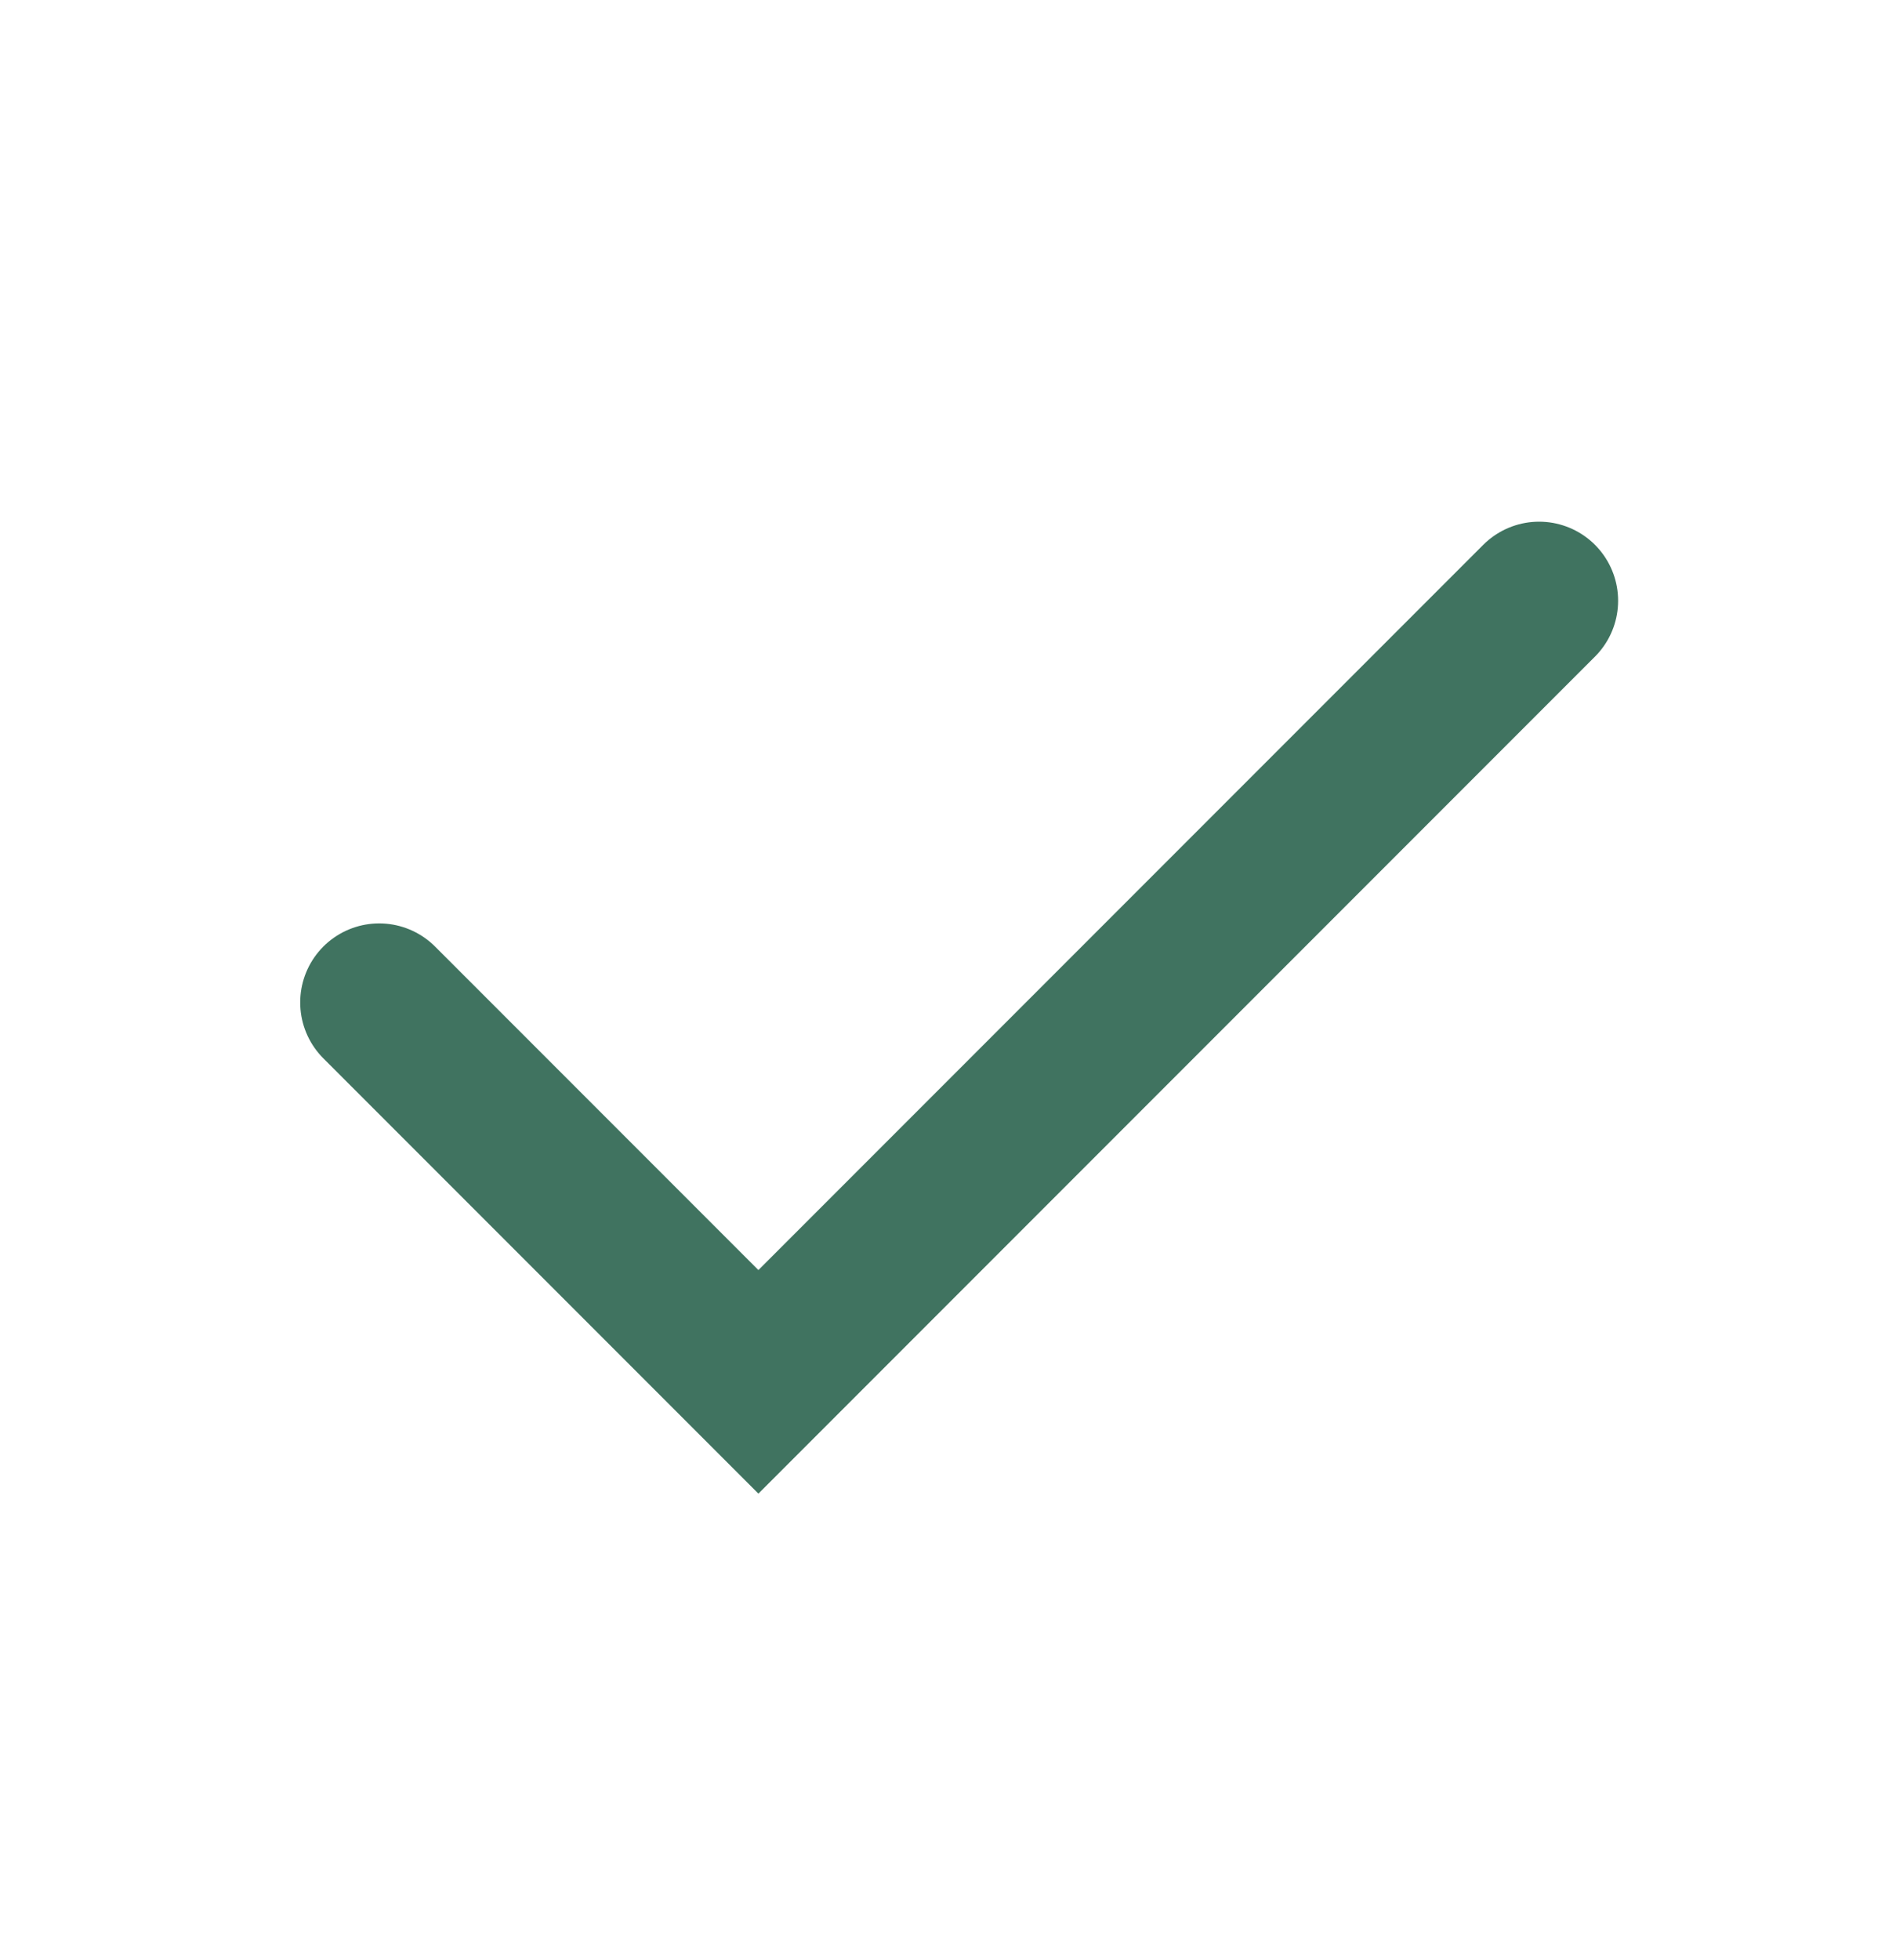
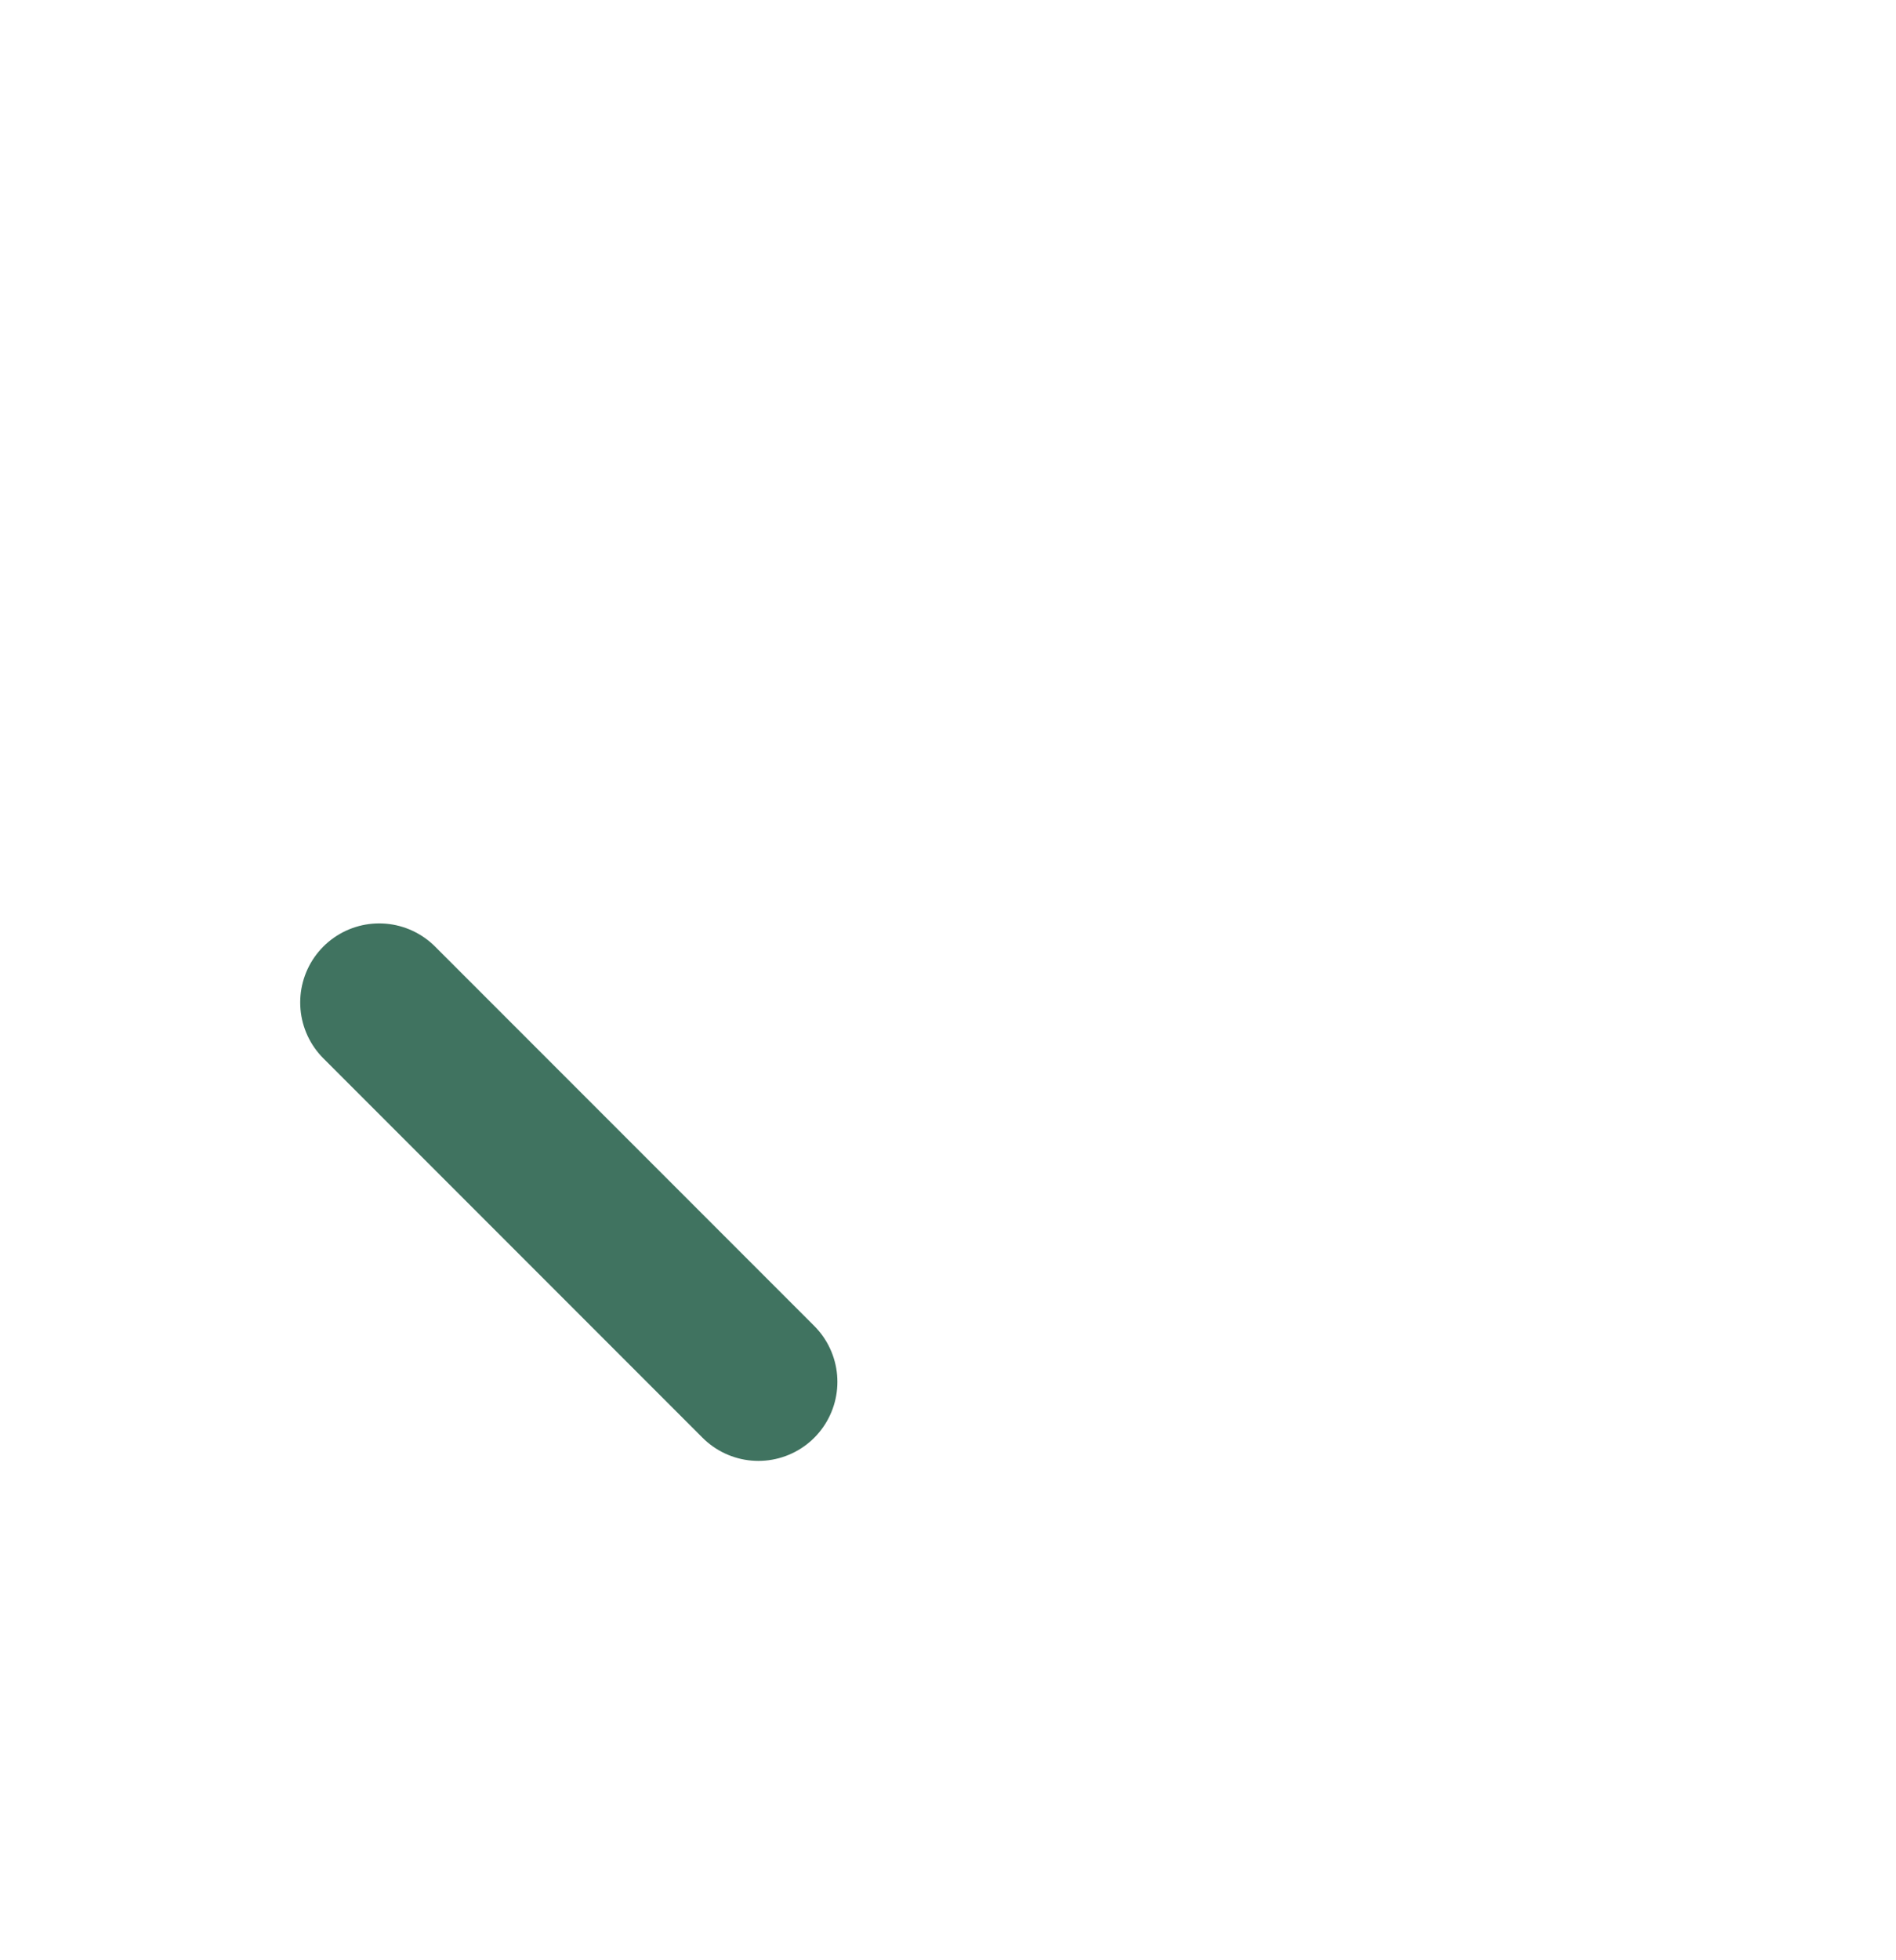
<svg xmlns="http://www.w3.org/2000/svg" width="30" height="31" viewBox="0 0 30 31" fill="none">
-   <path d="M6 15.853L12 21.853L24.353 9.5" stroke="#407360" stroke-width="2.5" stroke-linecap="round" />
+   <path d="M6 15.853L12 21.853" stroke="#407360" stroke-width="2.5" stroke-linecap="round" />
</svg>